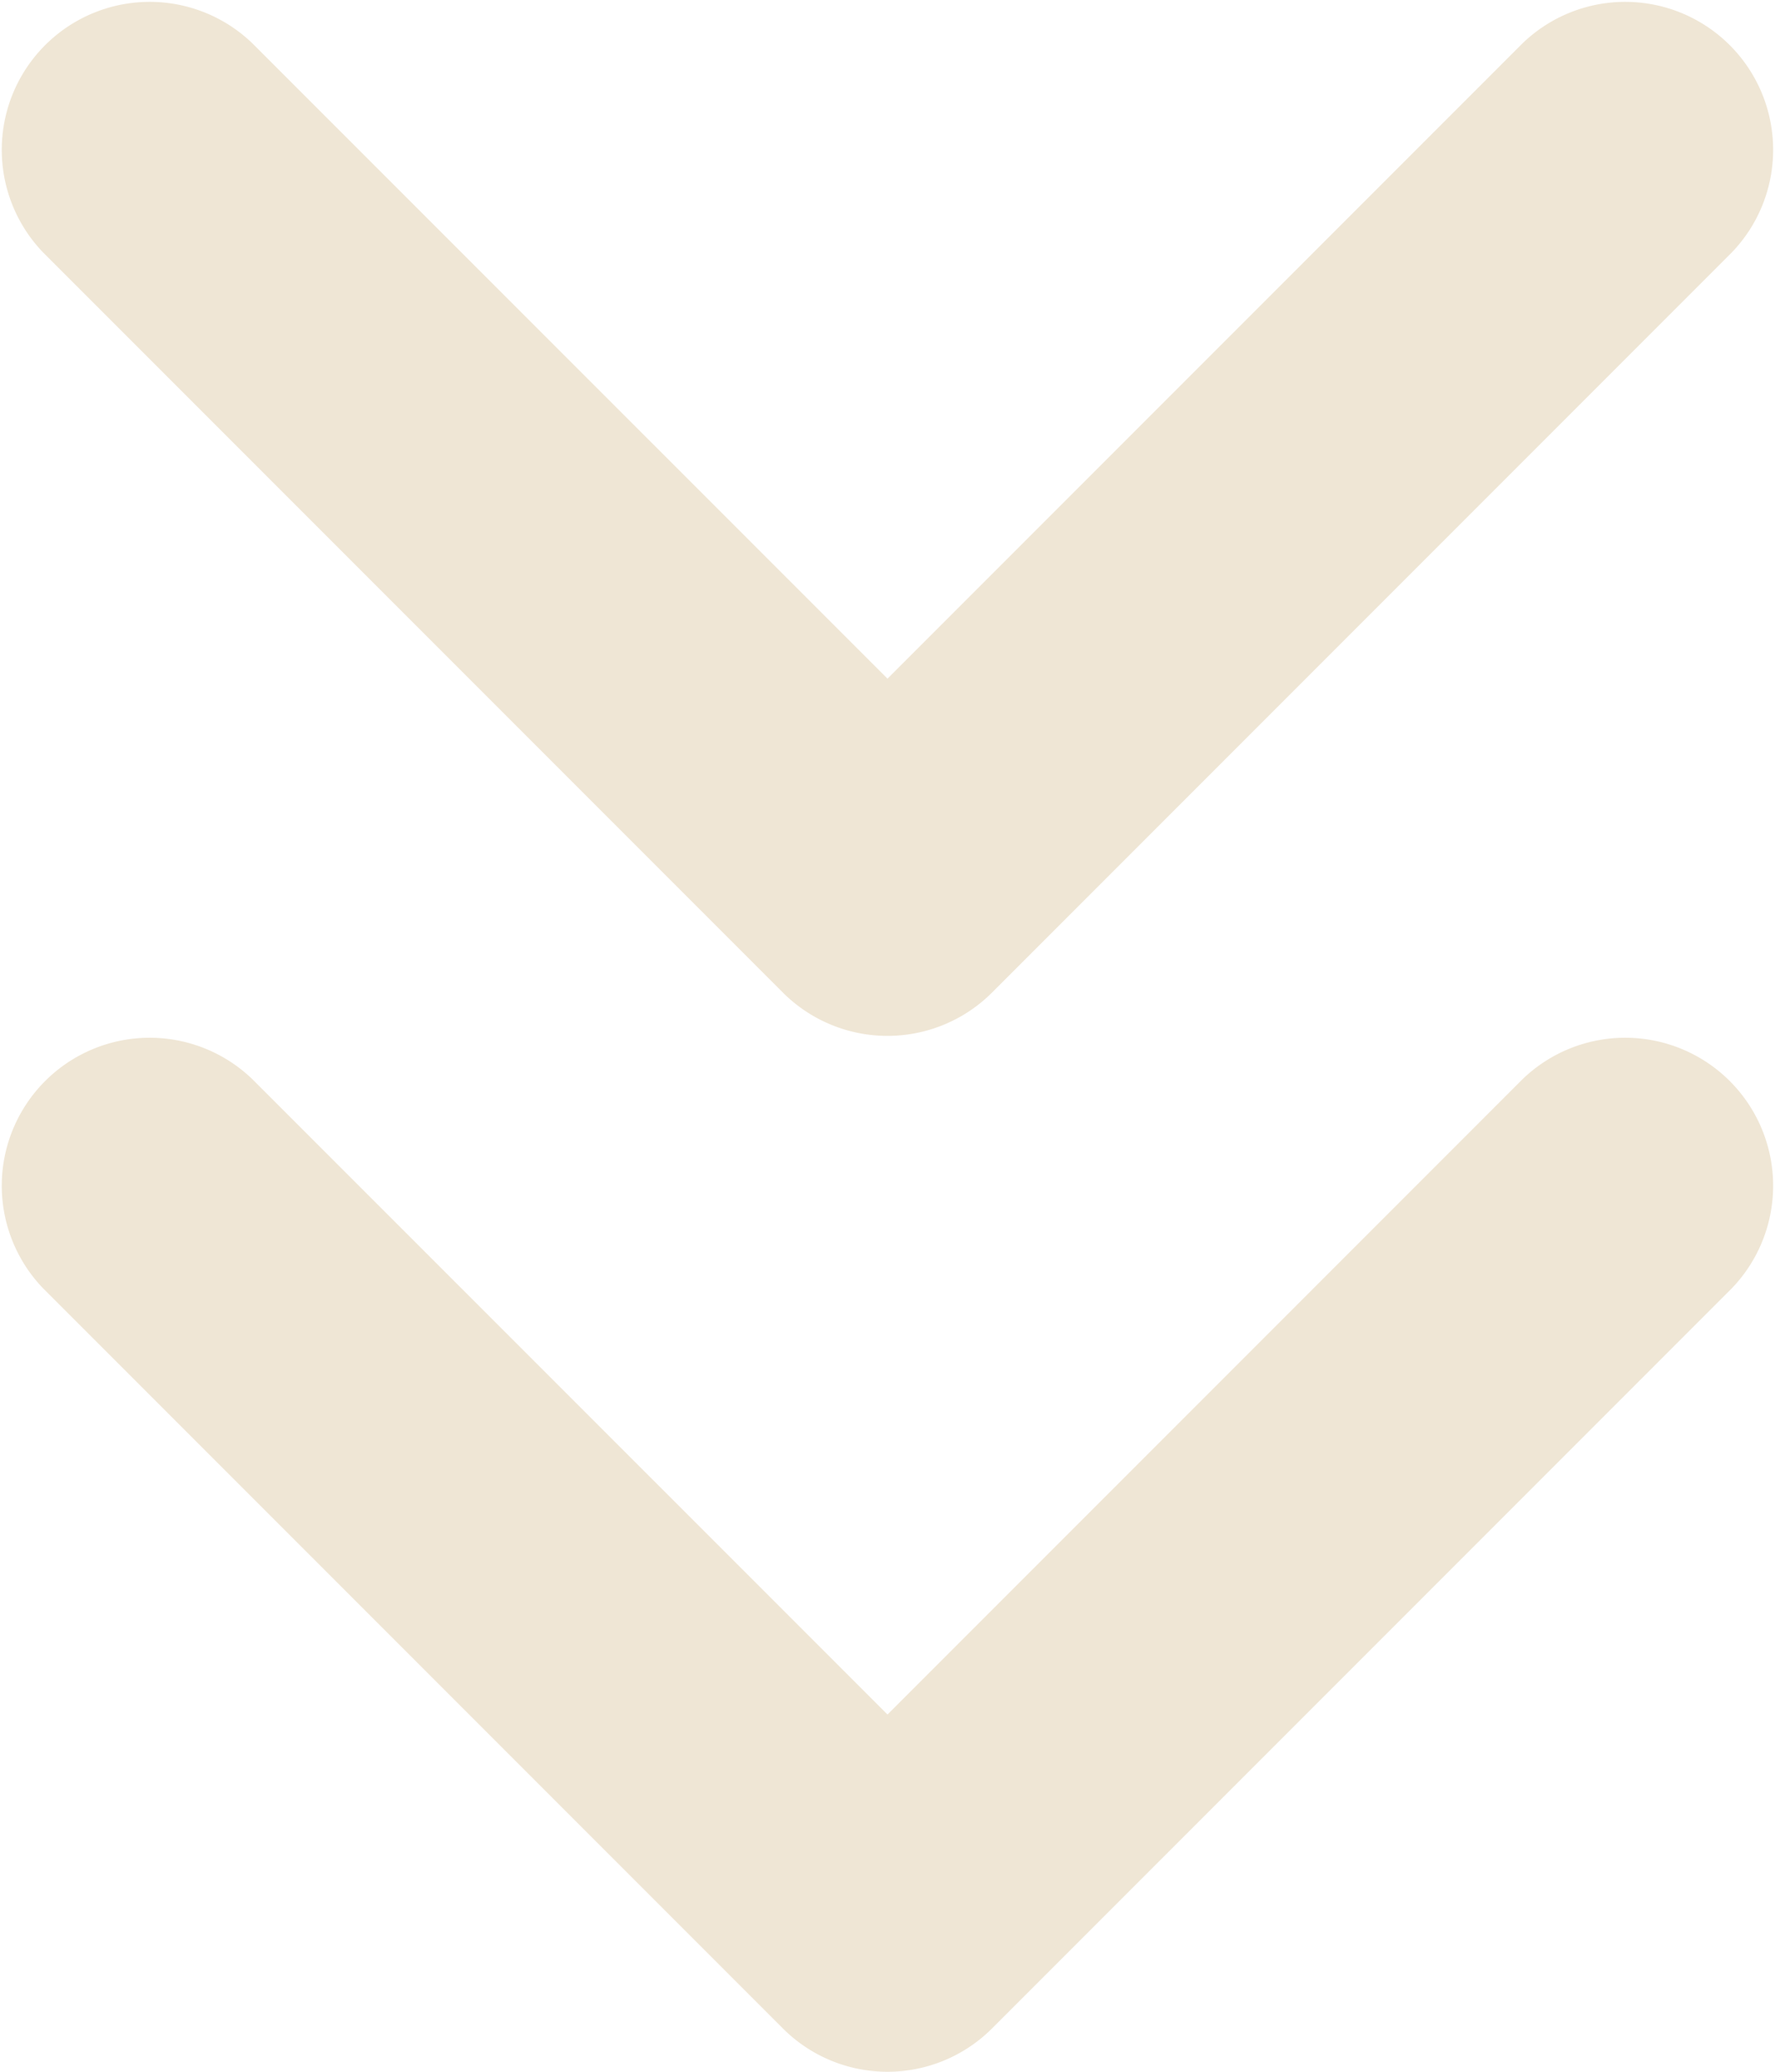
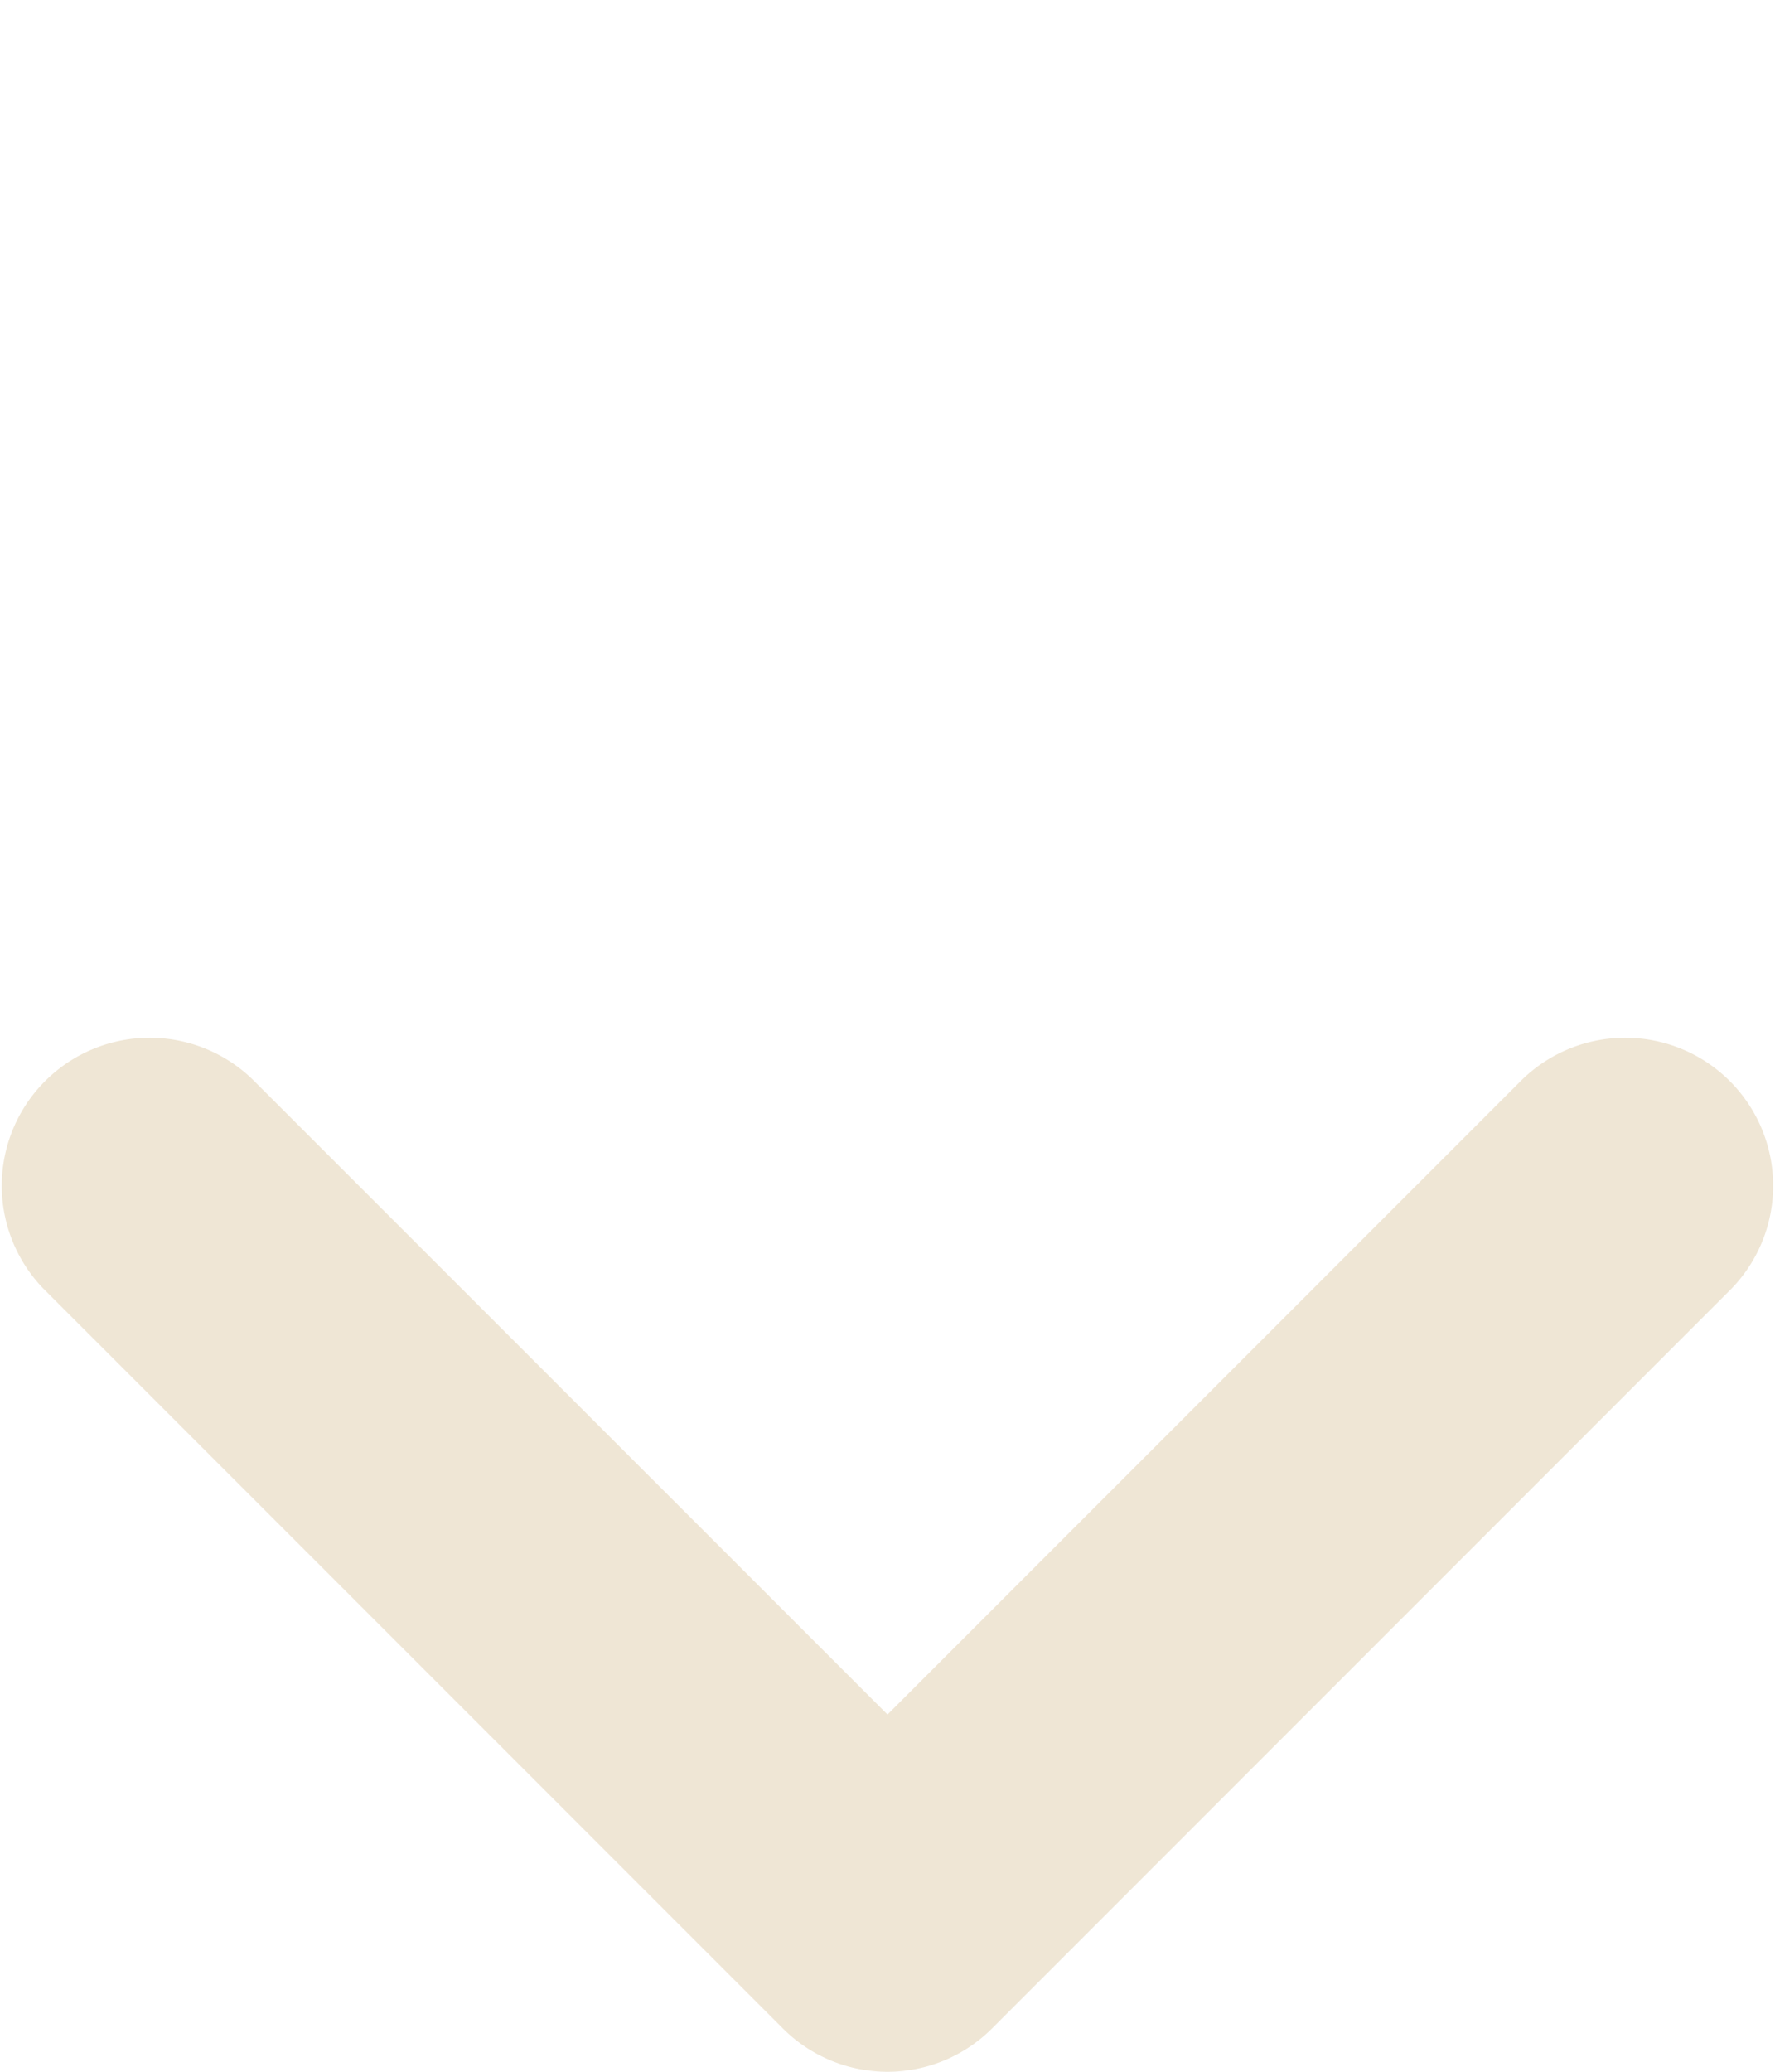
<svg xmlns="http://www.w3.org/2000/svg" width="18" height="21" viewBox="0 0 18 21">
  <g id="Icon_feather-chevrons-down" data-name="Icon feather-chevrons-down" transform="translate(-9 -7.5)">
    <path id="Trazado_230" data-name="Trazado 230" d="M18,28.5a1.5,1.5,0,0,1-1.061-.439l-7.5-7.5a1.5,1.5,0,0,1,2.121-2.121L18,24.879l6.439-6.439a1.5,1.5,0,0,1,2.121,2.121l-7.5,7.5A1.5,1.5,0,0,1,18,28.5Z" fill="#efe6d5" />
-     <path id="Trazado_231" data-name="Trazado 231" d="M18,18a1.5,1.5,0,0,1-1.061-.439l-7.5-7.5a1.5,1.5,0,0,1,2.121-2.121L18,14.379l6.439-6.439a1.5,1.5,0,0,1,2.121,2.121l-7.5,7.5A1.5,1.5,0,0,1,18,18Z" fill="#efe6d5" />
  </g>
</svg>